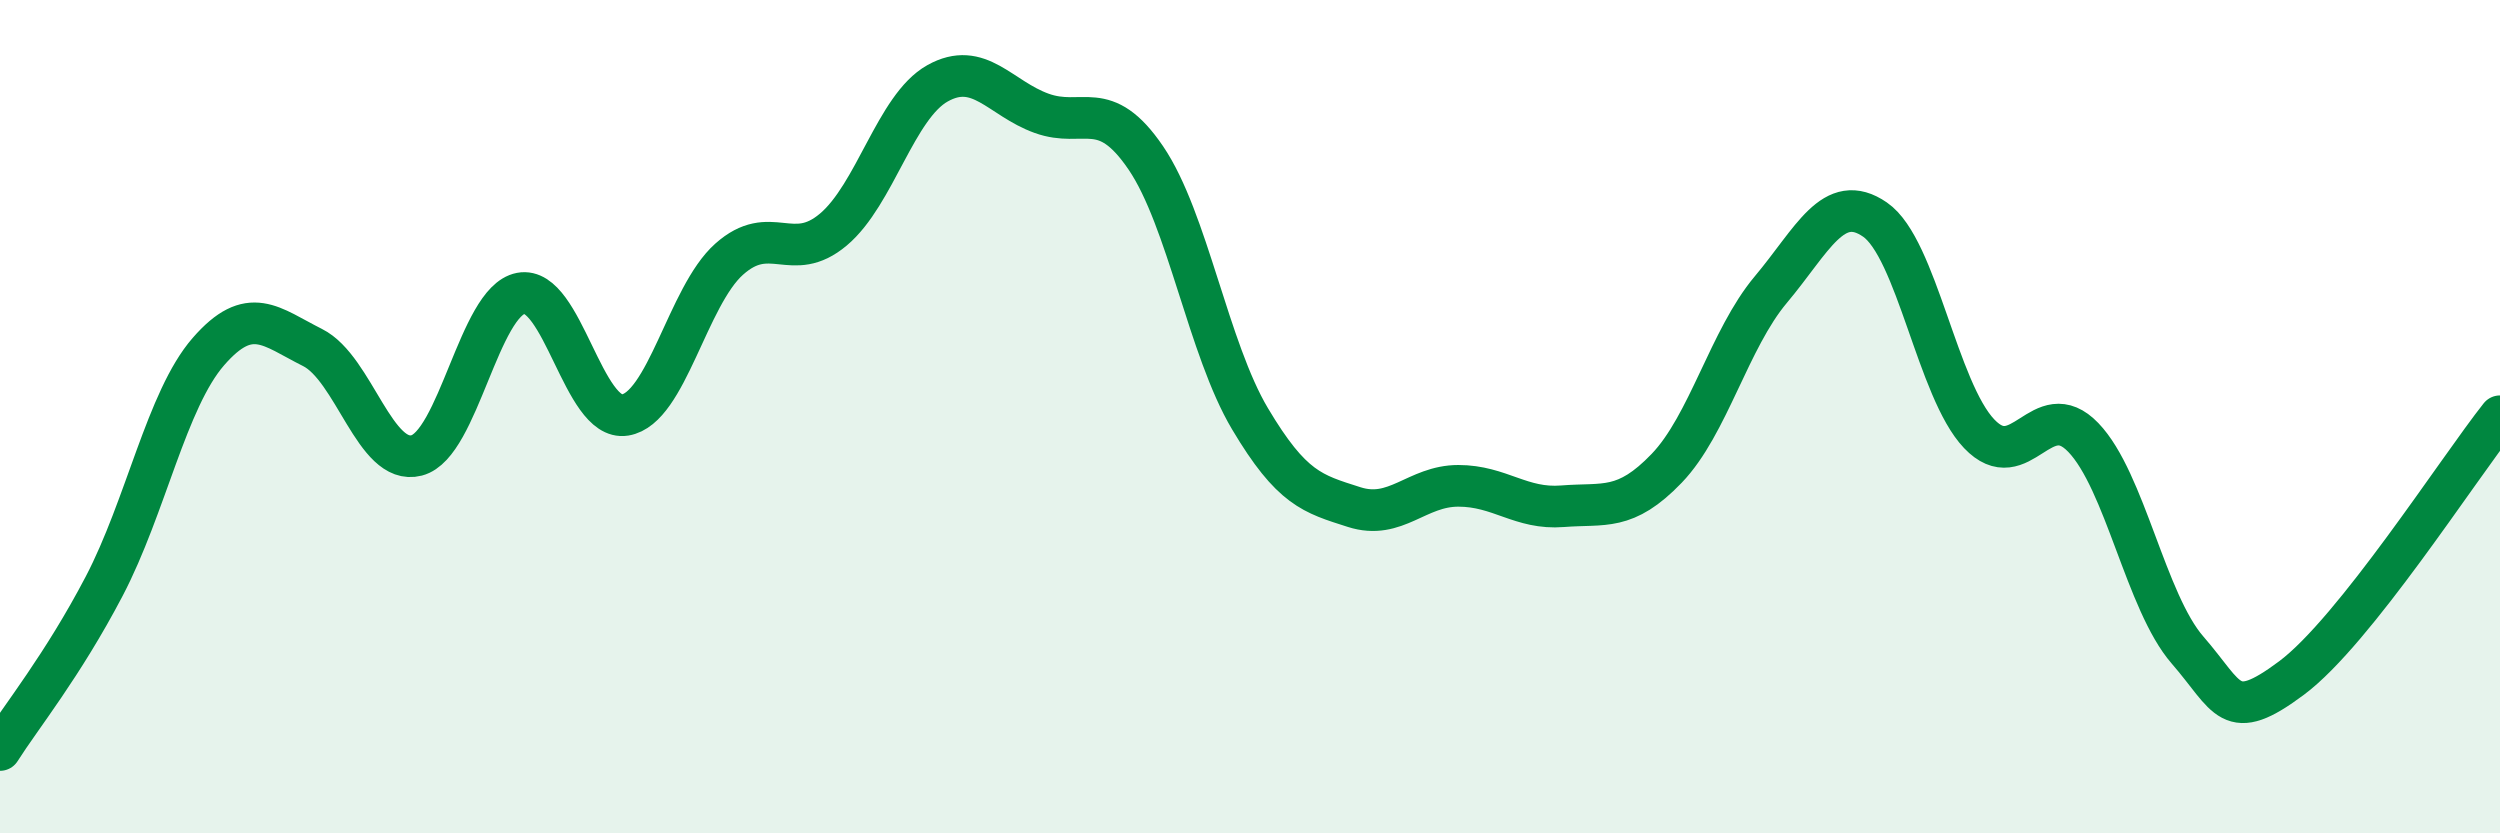
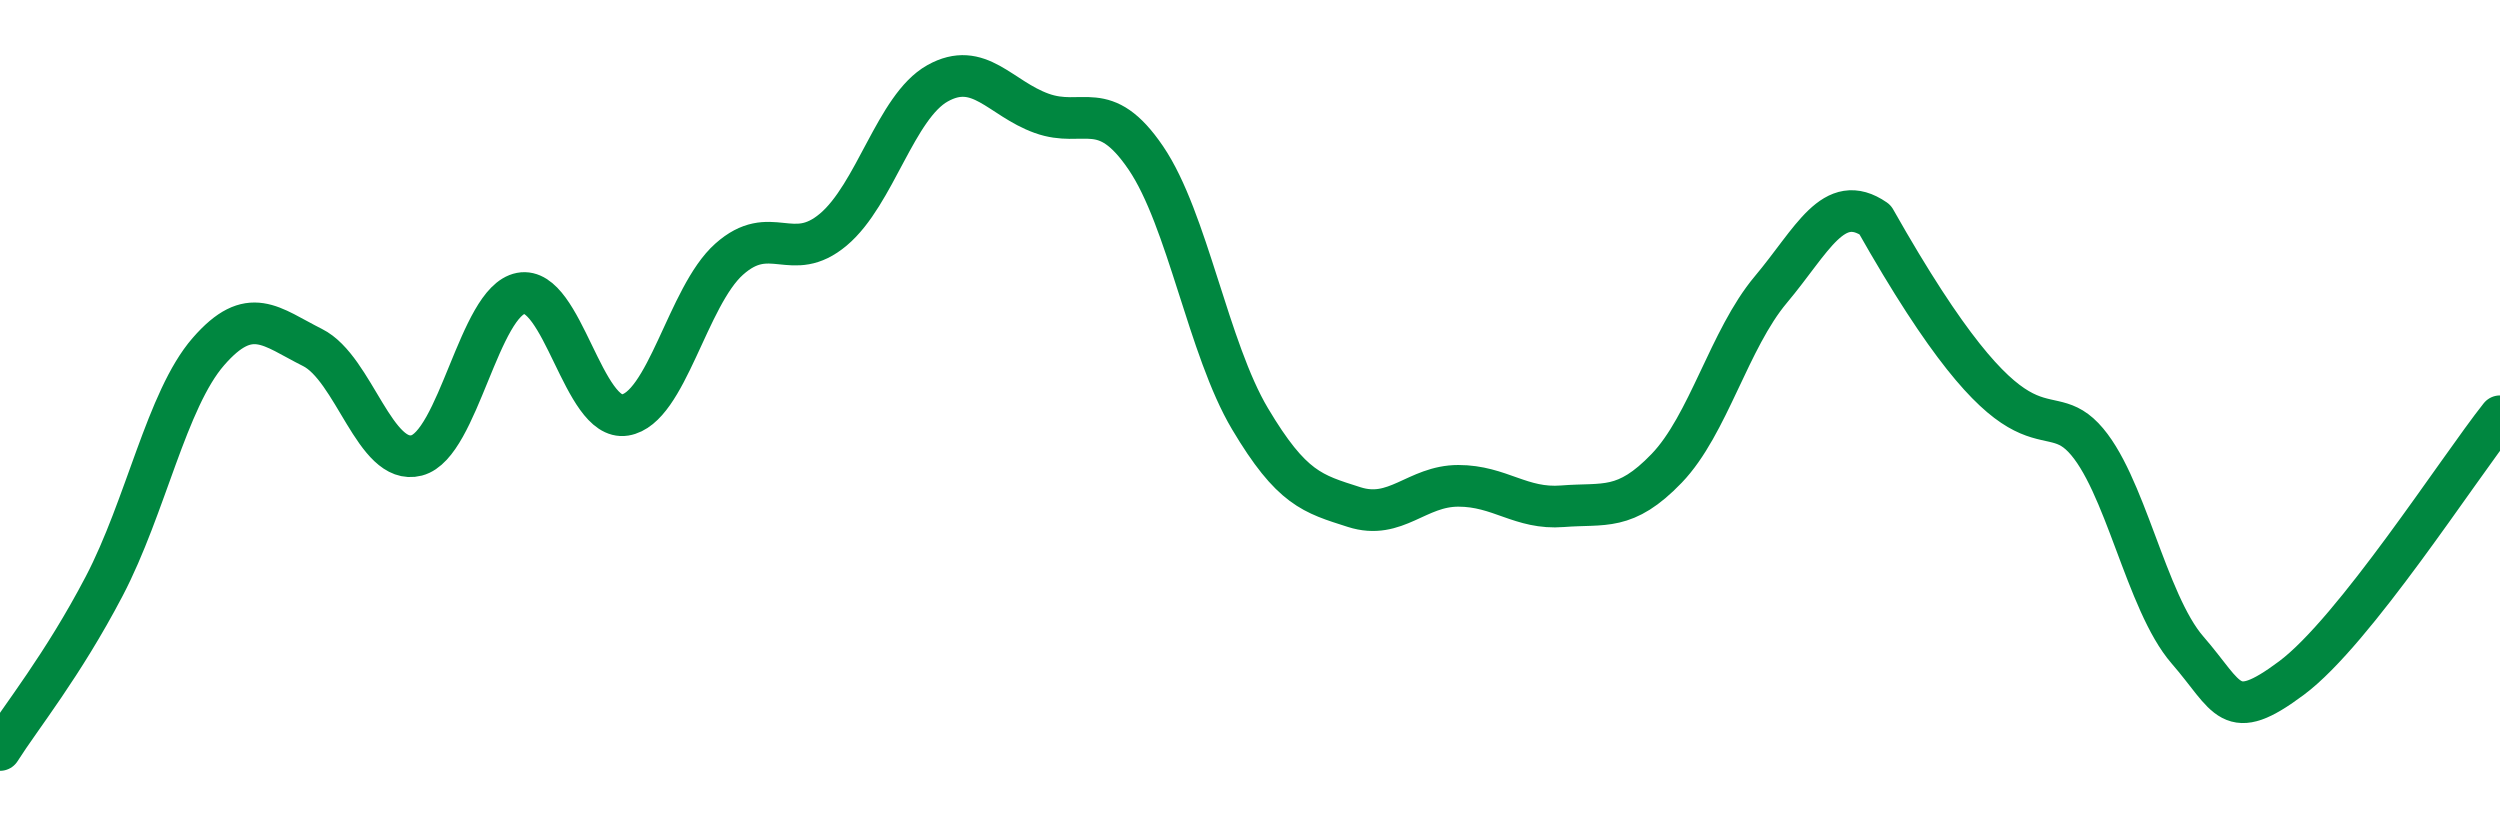
<svg xmlns="http://www.w3.org/2000/svg" width="60" height="20" viewBox="0 0 60 20">
-   <path d="M 0,18 C 0.5,17.21 1.5,15.98 2.5,14.07 C 3.5,12.16 4,9.59 5,8.44 C 6,7.29 6.5,7.84 7.5,8.34 C 8.5,8.84 9,11.19 10,10.93 C 11,10.67 11.5,7.23 12.5,7.04 C 13.5,6.85 14,10.12 15,9.96 C 16,9.8 16.5,7.11 17.5,6.22 C 18.5,5.33 19,6.35 20,5.51 C 21,4.67 21.5,2.56 22.5,2 C 23.5,1.44 24,2.36 25,2.72 C 26,3.08 26.5,2.32 27.5,3.79 C 28.5,5.26 29,8.37 30,10.05 C 31,11.73 31.5,11.85 32.5,12.17 C 33.5,12.49 34,11.66 35,11.66 C 36,11.66 36.5,12.23 37.5,12.15 C 38.5,12.07 39,12.28 40,11.24 C 41,10.2 41.5,8.14 42.5,6.95 C 43.5,5.76 44,4.58 45,5.27 C 46,5.96 46.5,9.36 47.5,10.41 C 48.5,11.46 49,9.46 50,10.5 C 51,11.54 51.5,14.45 52.5,15.6 C 53.5,16.75 53.5,17.39 55,16.27 C 56.5,15.15 59,11.25 60,9.99L60 20L0 20Z" fill="#008740" opacity="0.1" stroke-linecap="round" stroke-linejoin="round" />
-   <path d="M 0,18 C 0.5,17.21 1.5,15.98 2.5,14.07 C 3.5,12.16 4,9.59 5,8.44 C 6,7.29 6.5,7.84 7.5,8.34 C 8.5,8.84 9,11.19 10,10.93 C 11,10.67 11.5,7.23 12.5,7.04 C 13.5,6.85 14,10.12 15,9.96 C 16,9.8 16.5,7.11 17.5,6.22 C 18.5,5.33 19,6.35 20,5.51 C 21,4.67 21.5,2.56 22.5,2 C 23.5,1.44 24,2.36 25,2.72 C 26,3.08 26.5,2.32 27.5,3.79 C 28.5,5.26 29,8.37 30,10.05 C 31,11.73 31.5,11.85 32.5,12.17 C 33.5,12.49 34,11.66 35,11.66 C 36,11.66 36.5,12.23 37.5,12.15 C 38.5,12.07 39,12.28 40,11.24 C 41,10.2 41.5,8.14 42.5,6.95 C 43.5,5.76 44,4.58 45,5.27 C 46,5.96 46.5,9.36 47.5,10.41 C 48.5,11.46 49,9.46 50,10.5 C 51,11.54 51.5,14.45 52.5,15.6 C 53.5,16.75 53.5,17.39 55,16.27 C 56.5,15.15 59,11.25 60,9.99" stroke="#008740" stroke-width="1" fill="none" stroke-linecap="round" stroke-linejoin="round" />
+   <path d="M 0,18 C 0.5,17.21 1.5,15.98 2.5,14.07 C 3.5,12.16 4,9.59 5,8.44 C 6,7.29 6.5,7.84 7.5,8.34 C 8.5,8.84 9,11.19 10,10.93 C 11,10.67 11.5,7.23 12.5,7.04 C 13.5,6.85 14,10.12 15,9.96 C 16,9.8 16.5,7.11 17.5,6.22 C 18.5,5.33 19,6.35 20,5.51 C 21,4.67 21.5,2.56 22.5,2 C 23.5,1.44 24,2.36 25,2.72 C 26,3.08 26.5,2.32 27.5,3.79 C 28.5,5.26 29,8.37 30,10.05 C 31,11.73 31.5,11.85 32.5,12.17 C 33.5,12.49 34,11.66 35,11.66 C 36,11.66 36.5,12.23 37.5,12.15 C 38.5,12.07 39,12.28 40,11.24 C 41,10.2 41.5,8.14 42.5,6.95 C 43.5,5.76 44,4.58 45,5.27 C 48.5,11.46 49,9.46 50,10.5 C 51,11.54 51.5,14.45 52.5,15.6 C 53.5,16.75 53.5,17.39 55,16.27 C 56.5,15.15 59,11.25 60,9.99" stroke="#008740" stroke-width="1" fill="none" stroke-linecap="round" stroke-linejoin="round" />
</svg>